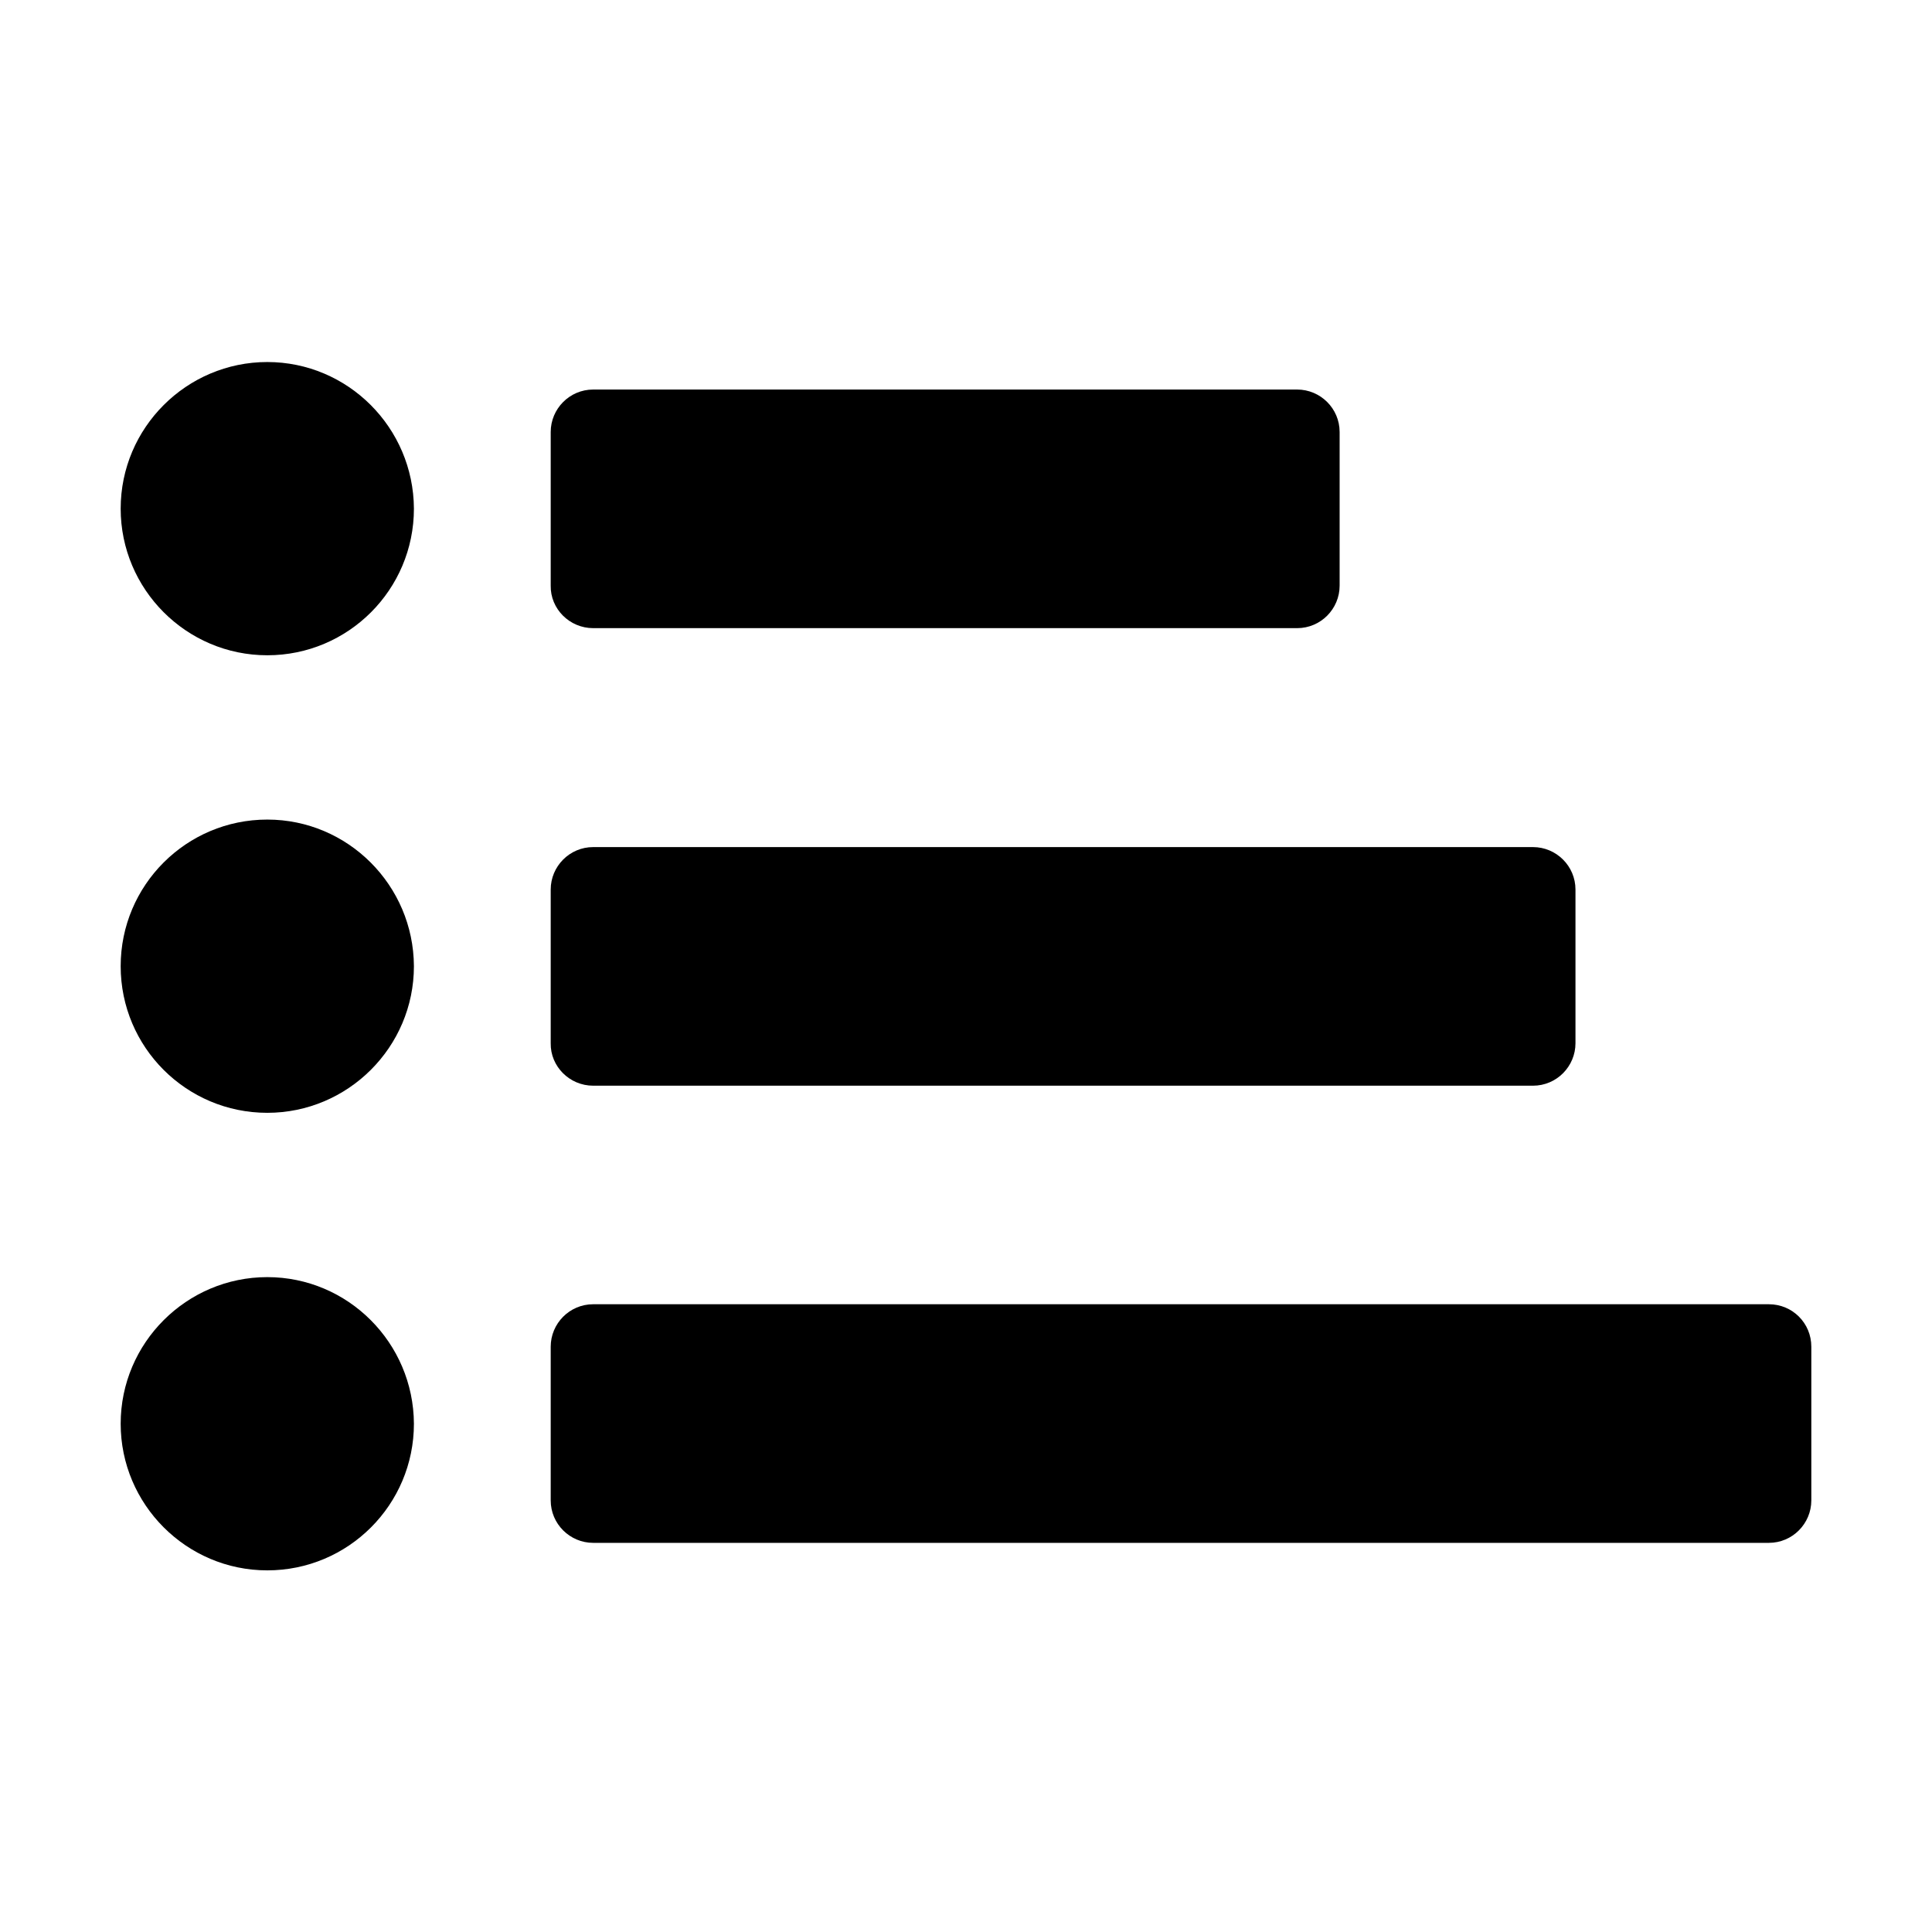
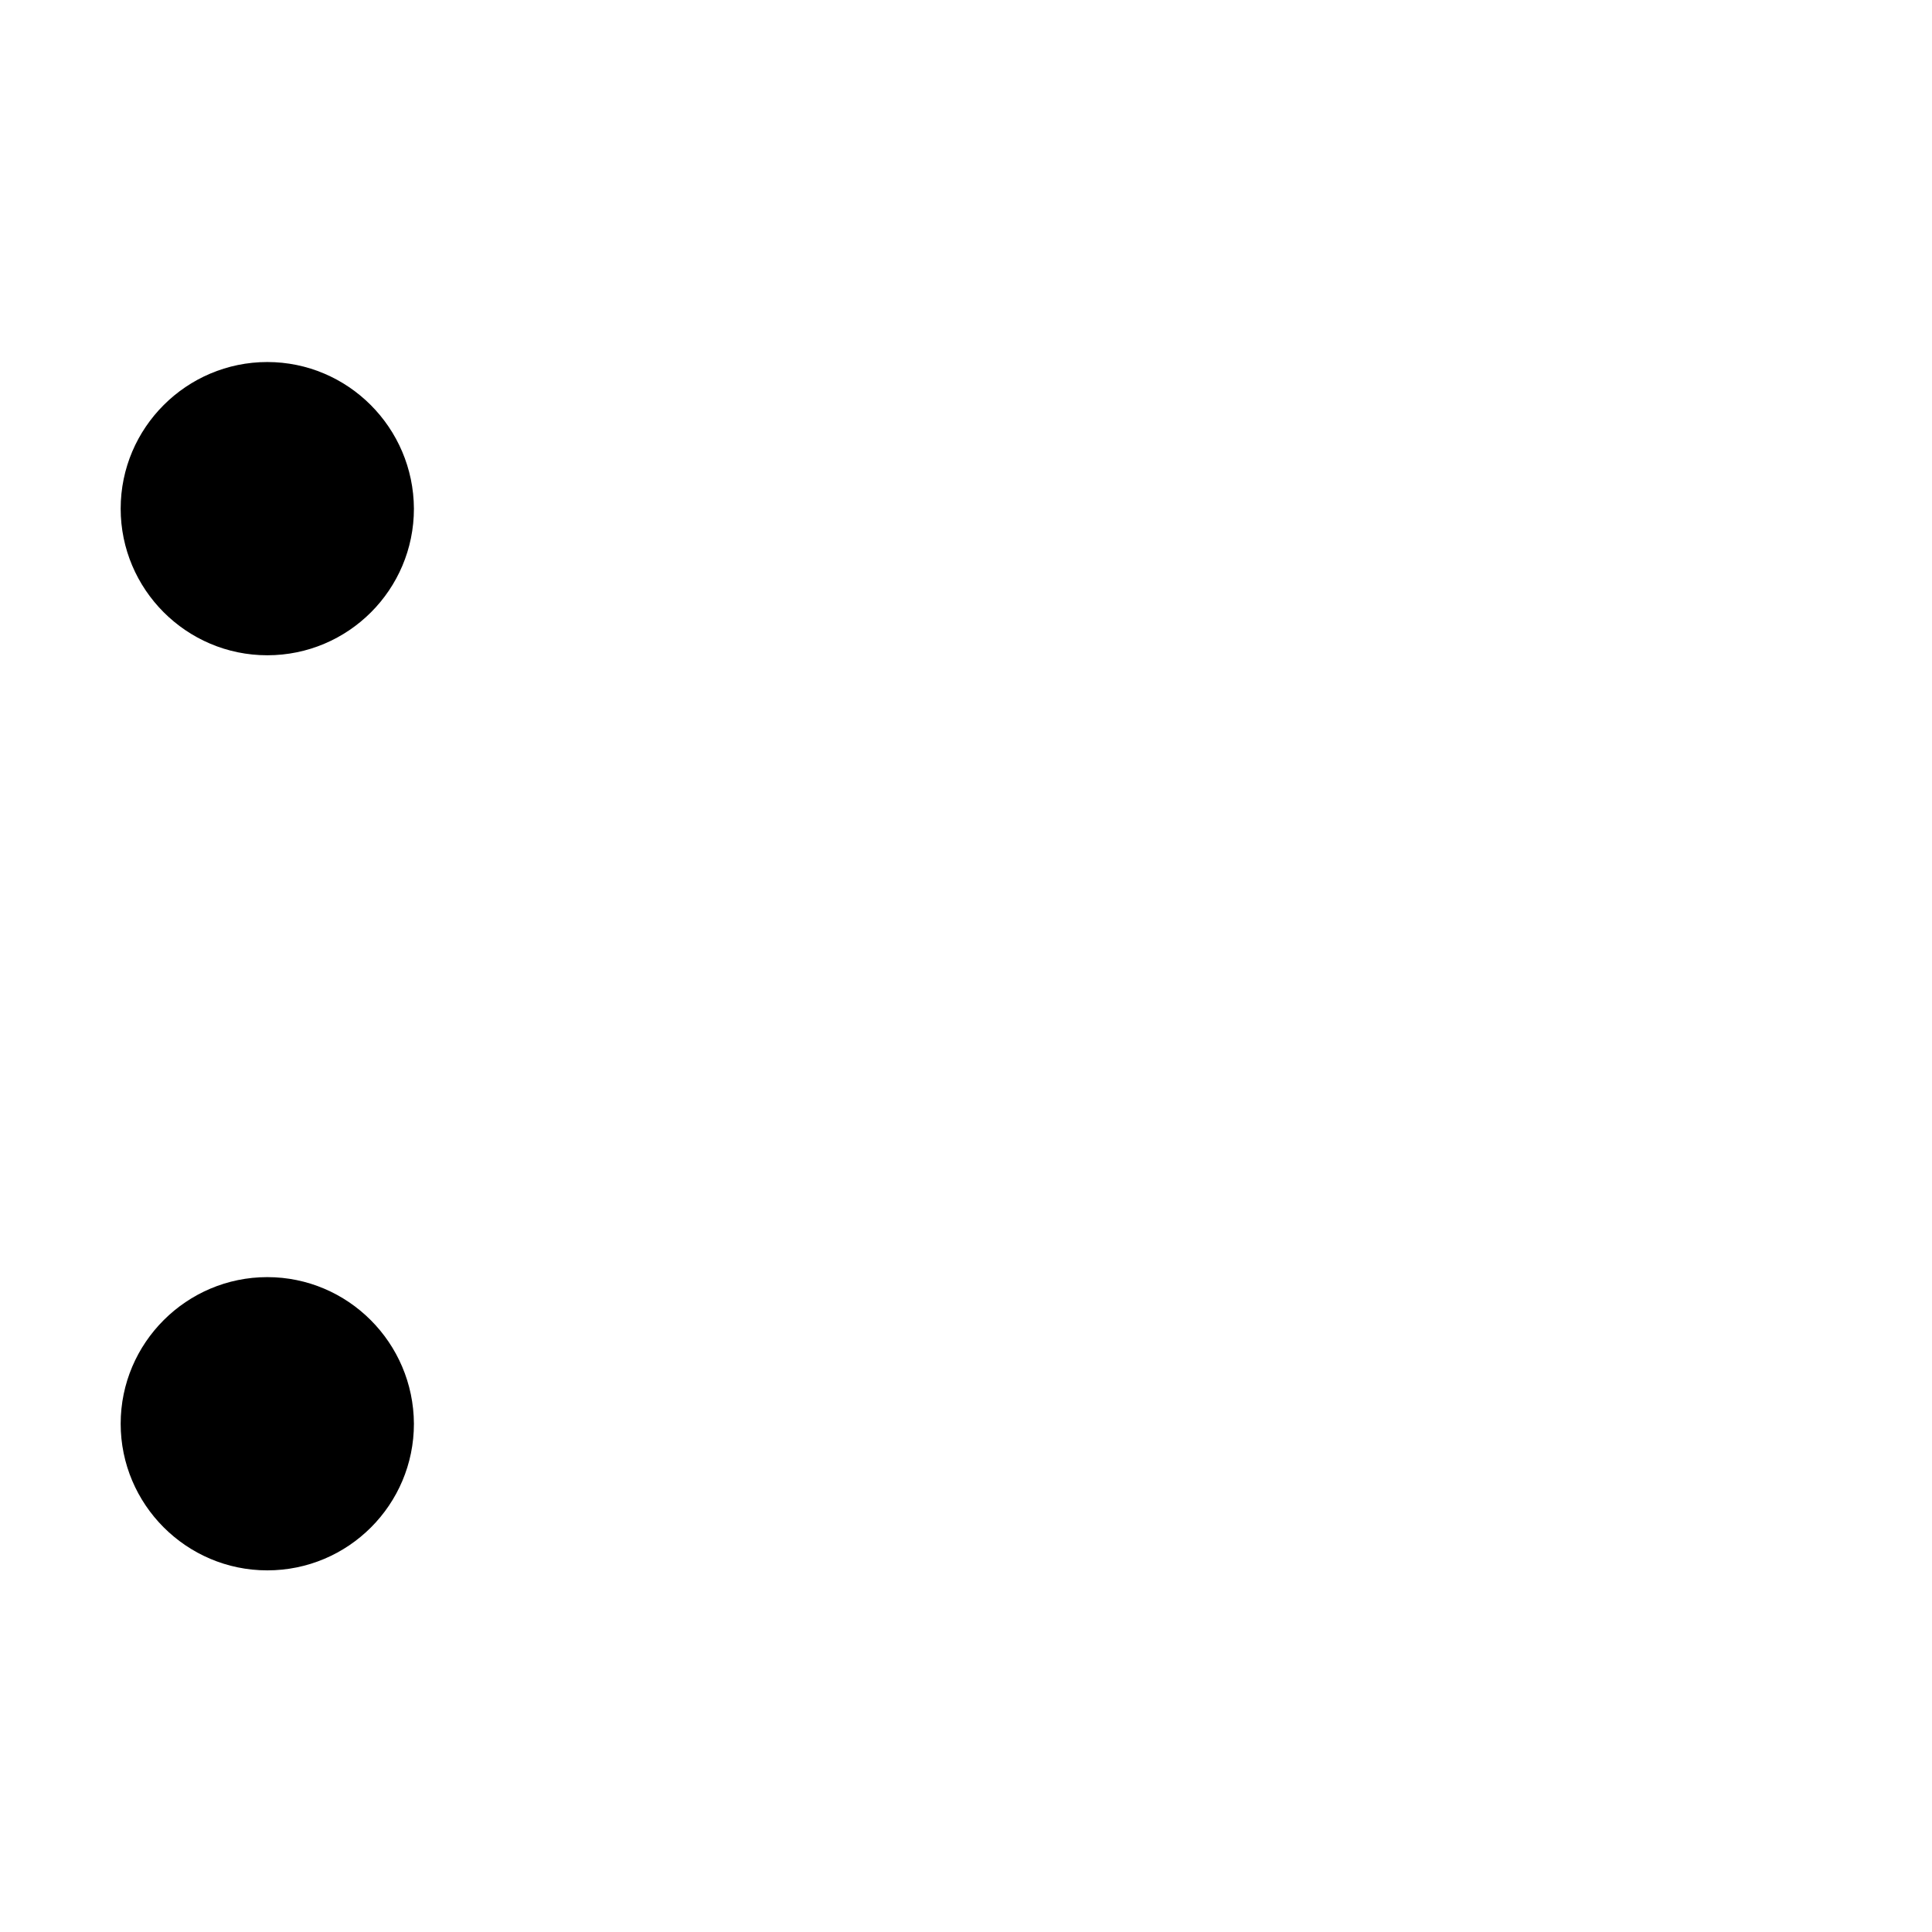
<svg xmlns="http://www.w3.org/2000/svg" version="1.1" width="512" height="512" x="0" y="0" viewBox="0 0 491.5 491.5" style="enable-background:new 0 0 512 512" xml:space="preserve" class="">
  <g>
    <g fill-rule="evenodd" clip-rule="evenodd">
-       <path fill="#000" d="M450 331.8H150.9c-6 0-10.8 4.9-10.8 10.8v39.1c0 6 4.9 10.8 10.8 10.8H450c6 0 10.8-4.9 10.8-10.8v-39.1c0-6-4.8-10.8-10.8-10.8z" opacity="1" data-original="#7b7b7b" class="" />
      <path fill="#000" d="M68 324.9c-20.5 0-37.3 16.7-37.3 37.3 0 20.5 16.7 37.3 37.3 37.3s37.3-16.7 37.3-37.3c-.1-20.6-16.8-37.3-37.3-37.3z" opacity="1" data-original="#484848" class="" />
-       <path fill="#000" d="M150.9 276.2H390c6 0 10.8-4.9 10.8-10.8v-39.1c0-6-4.9-10.8-10.8-10.8H150.9c-6 0-10.8 4.9-10.8 10.8v39.1c-.1 5.9 4.8 10.8 10.8 10.8z" opacity="1" data-original="#7b7b7b" class="" />
-       <path fill="#000" d="M68 208.5c-20.6 0-37.3 16.7-37.3 37.3s16.7 37.3 37.3 37.3c20.5 0 37.3-16.7 37.3-37.3-.1-20.6-16.8-37.3-37.3-37.3z" opacity="1" data-original="#484848" class="" />
-       <path fill="#000" d="M150.9 159.8H330c6 0 10.8-4.9 10.8-10.8v-39.1c0-6-4.9-10.8-10.8-10.8H150.9c-6 0-10.8 4.9-10.8 10.8V149c-.1 5.9 4.8 10.8 10.8 10.8z" opacity="1" data-original="#7b7b7b" class="" />
      <path fill="#000" d="M68 92.1c-20.5 0-37.3 16.7-37.3 37.3 0 20.5 16.7 37.3 37.3 37.3s37.3-16.7 37.3-37.3c-.1-20.6-16.8-37.3-37.3-37.3z" opacity="1" data-original="#484848" class="" />
    </g>
  </g>
</svg>